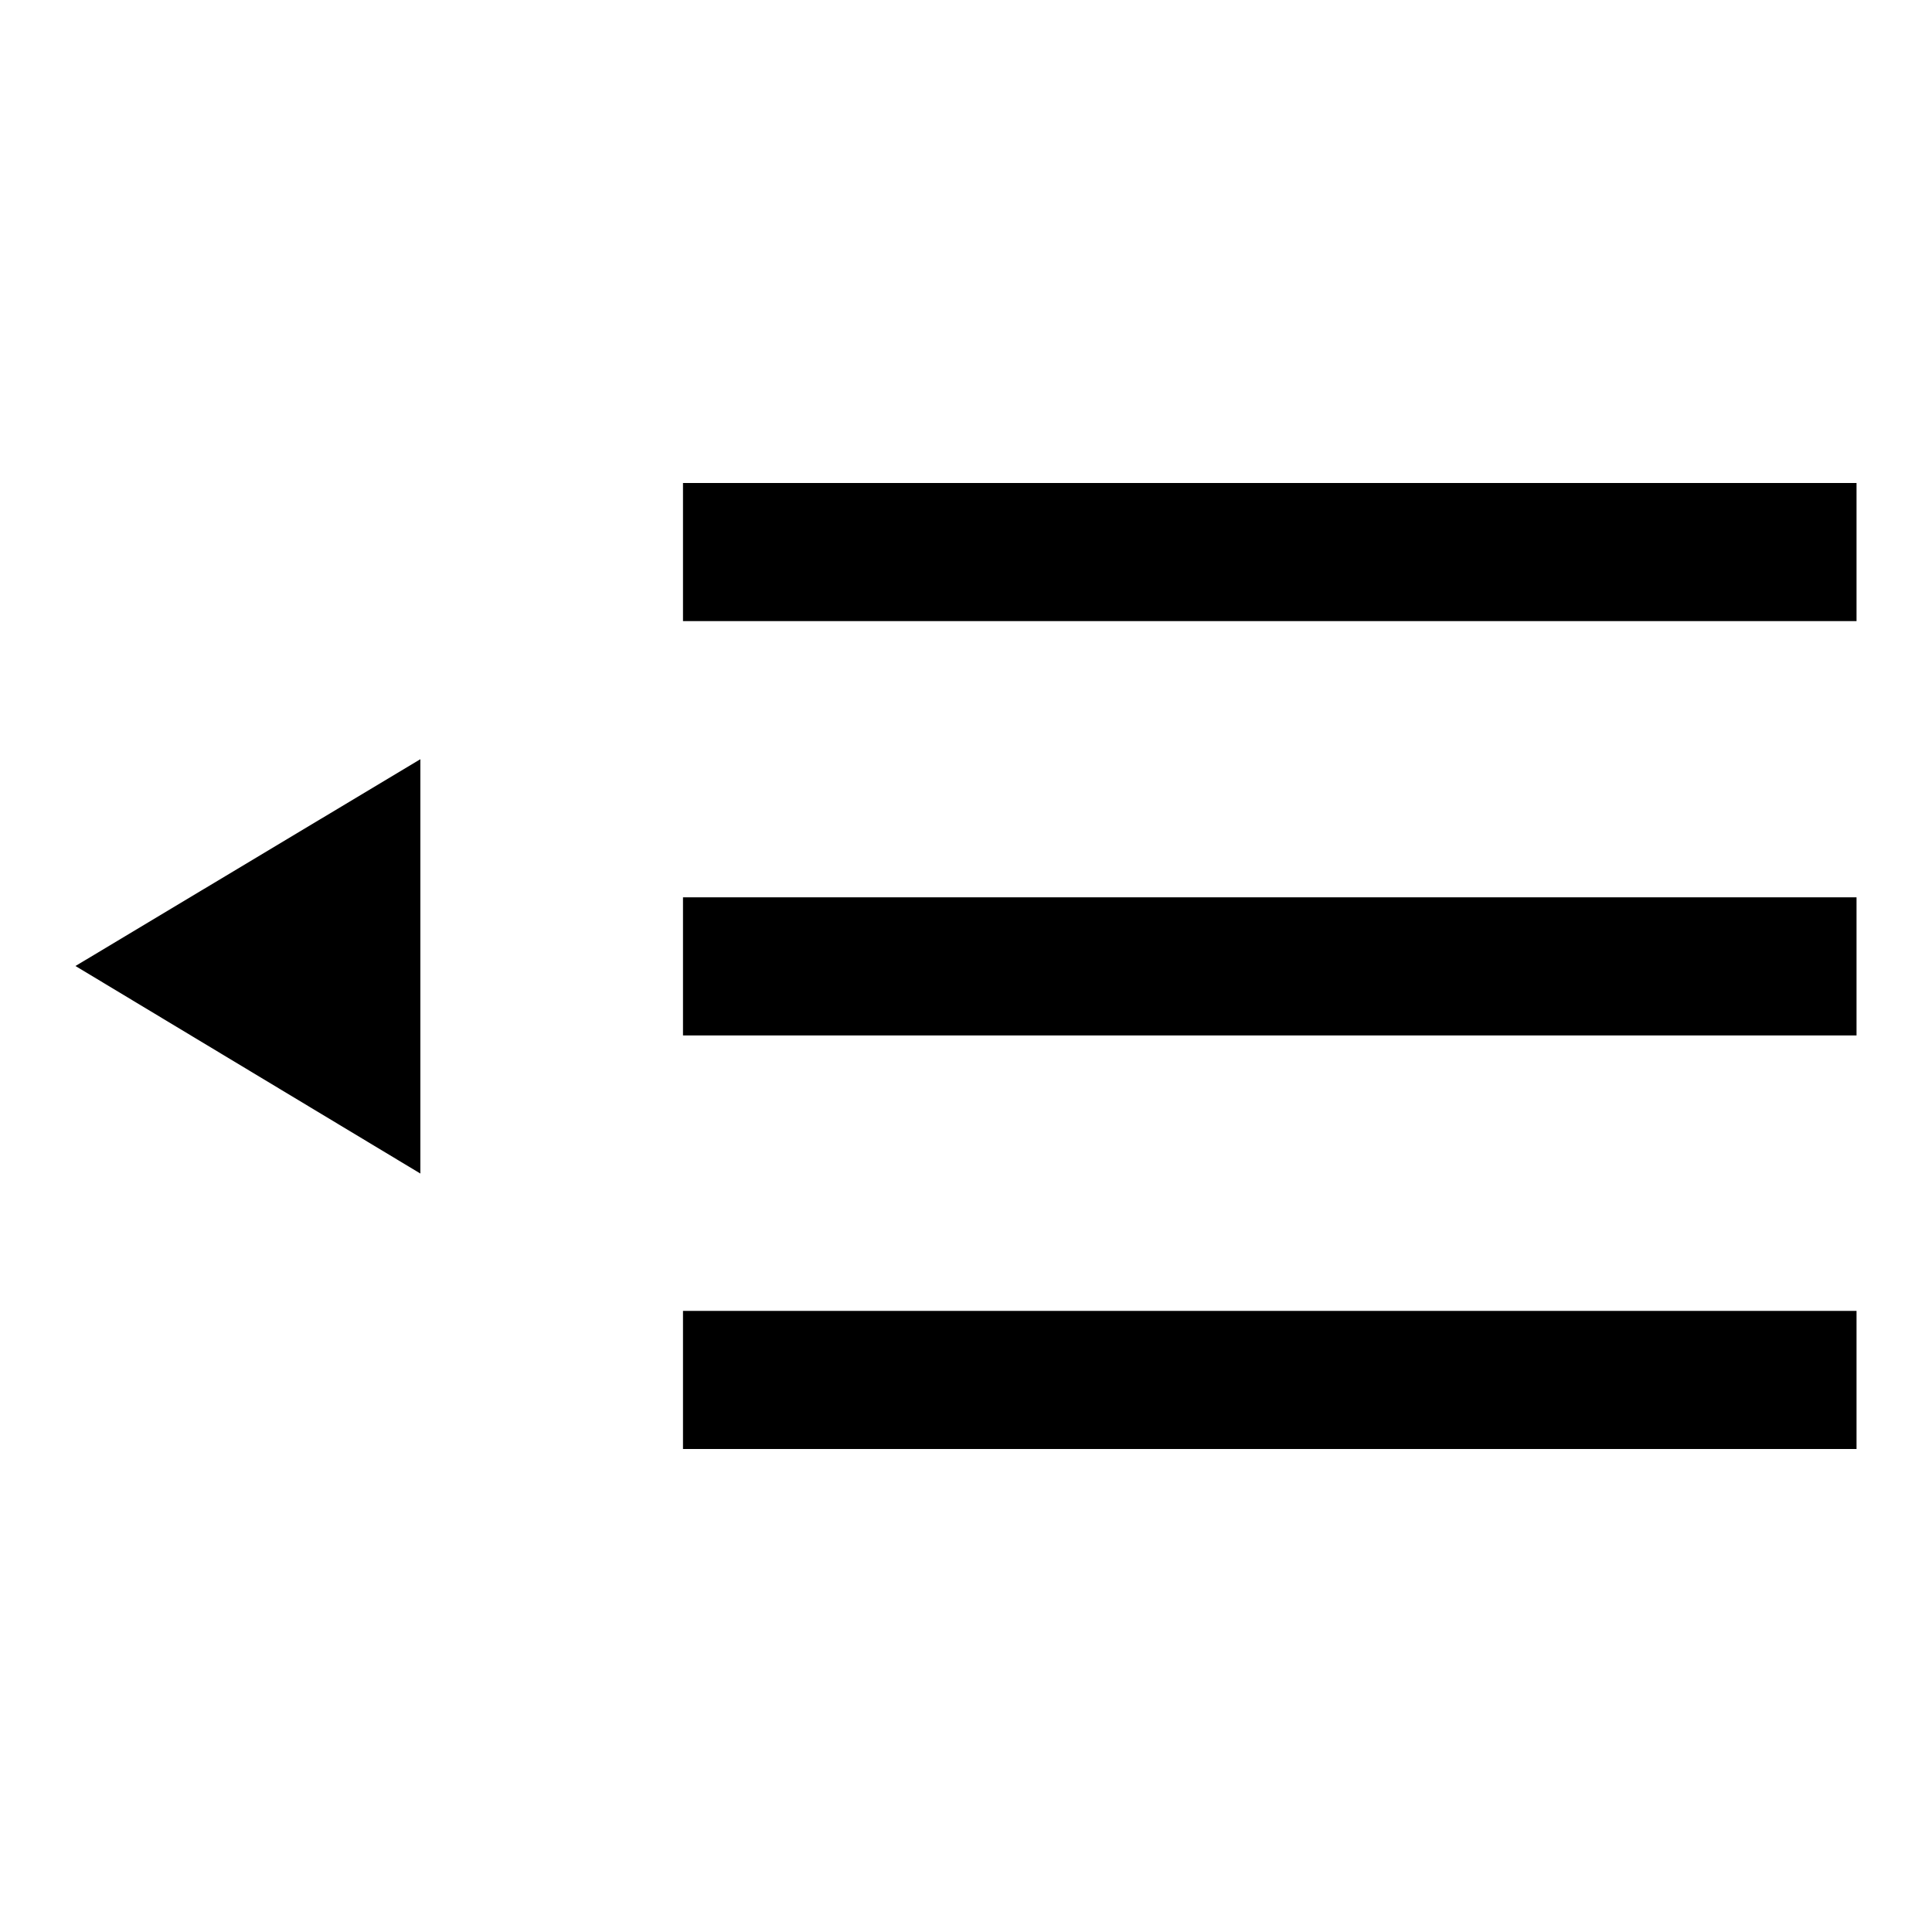
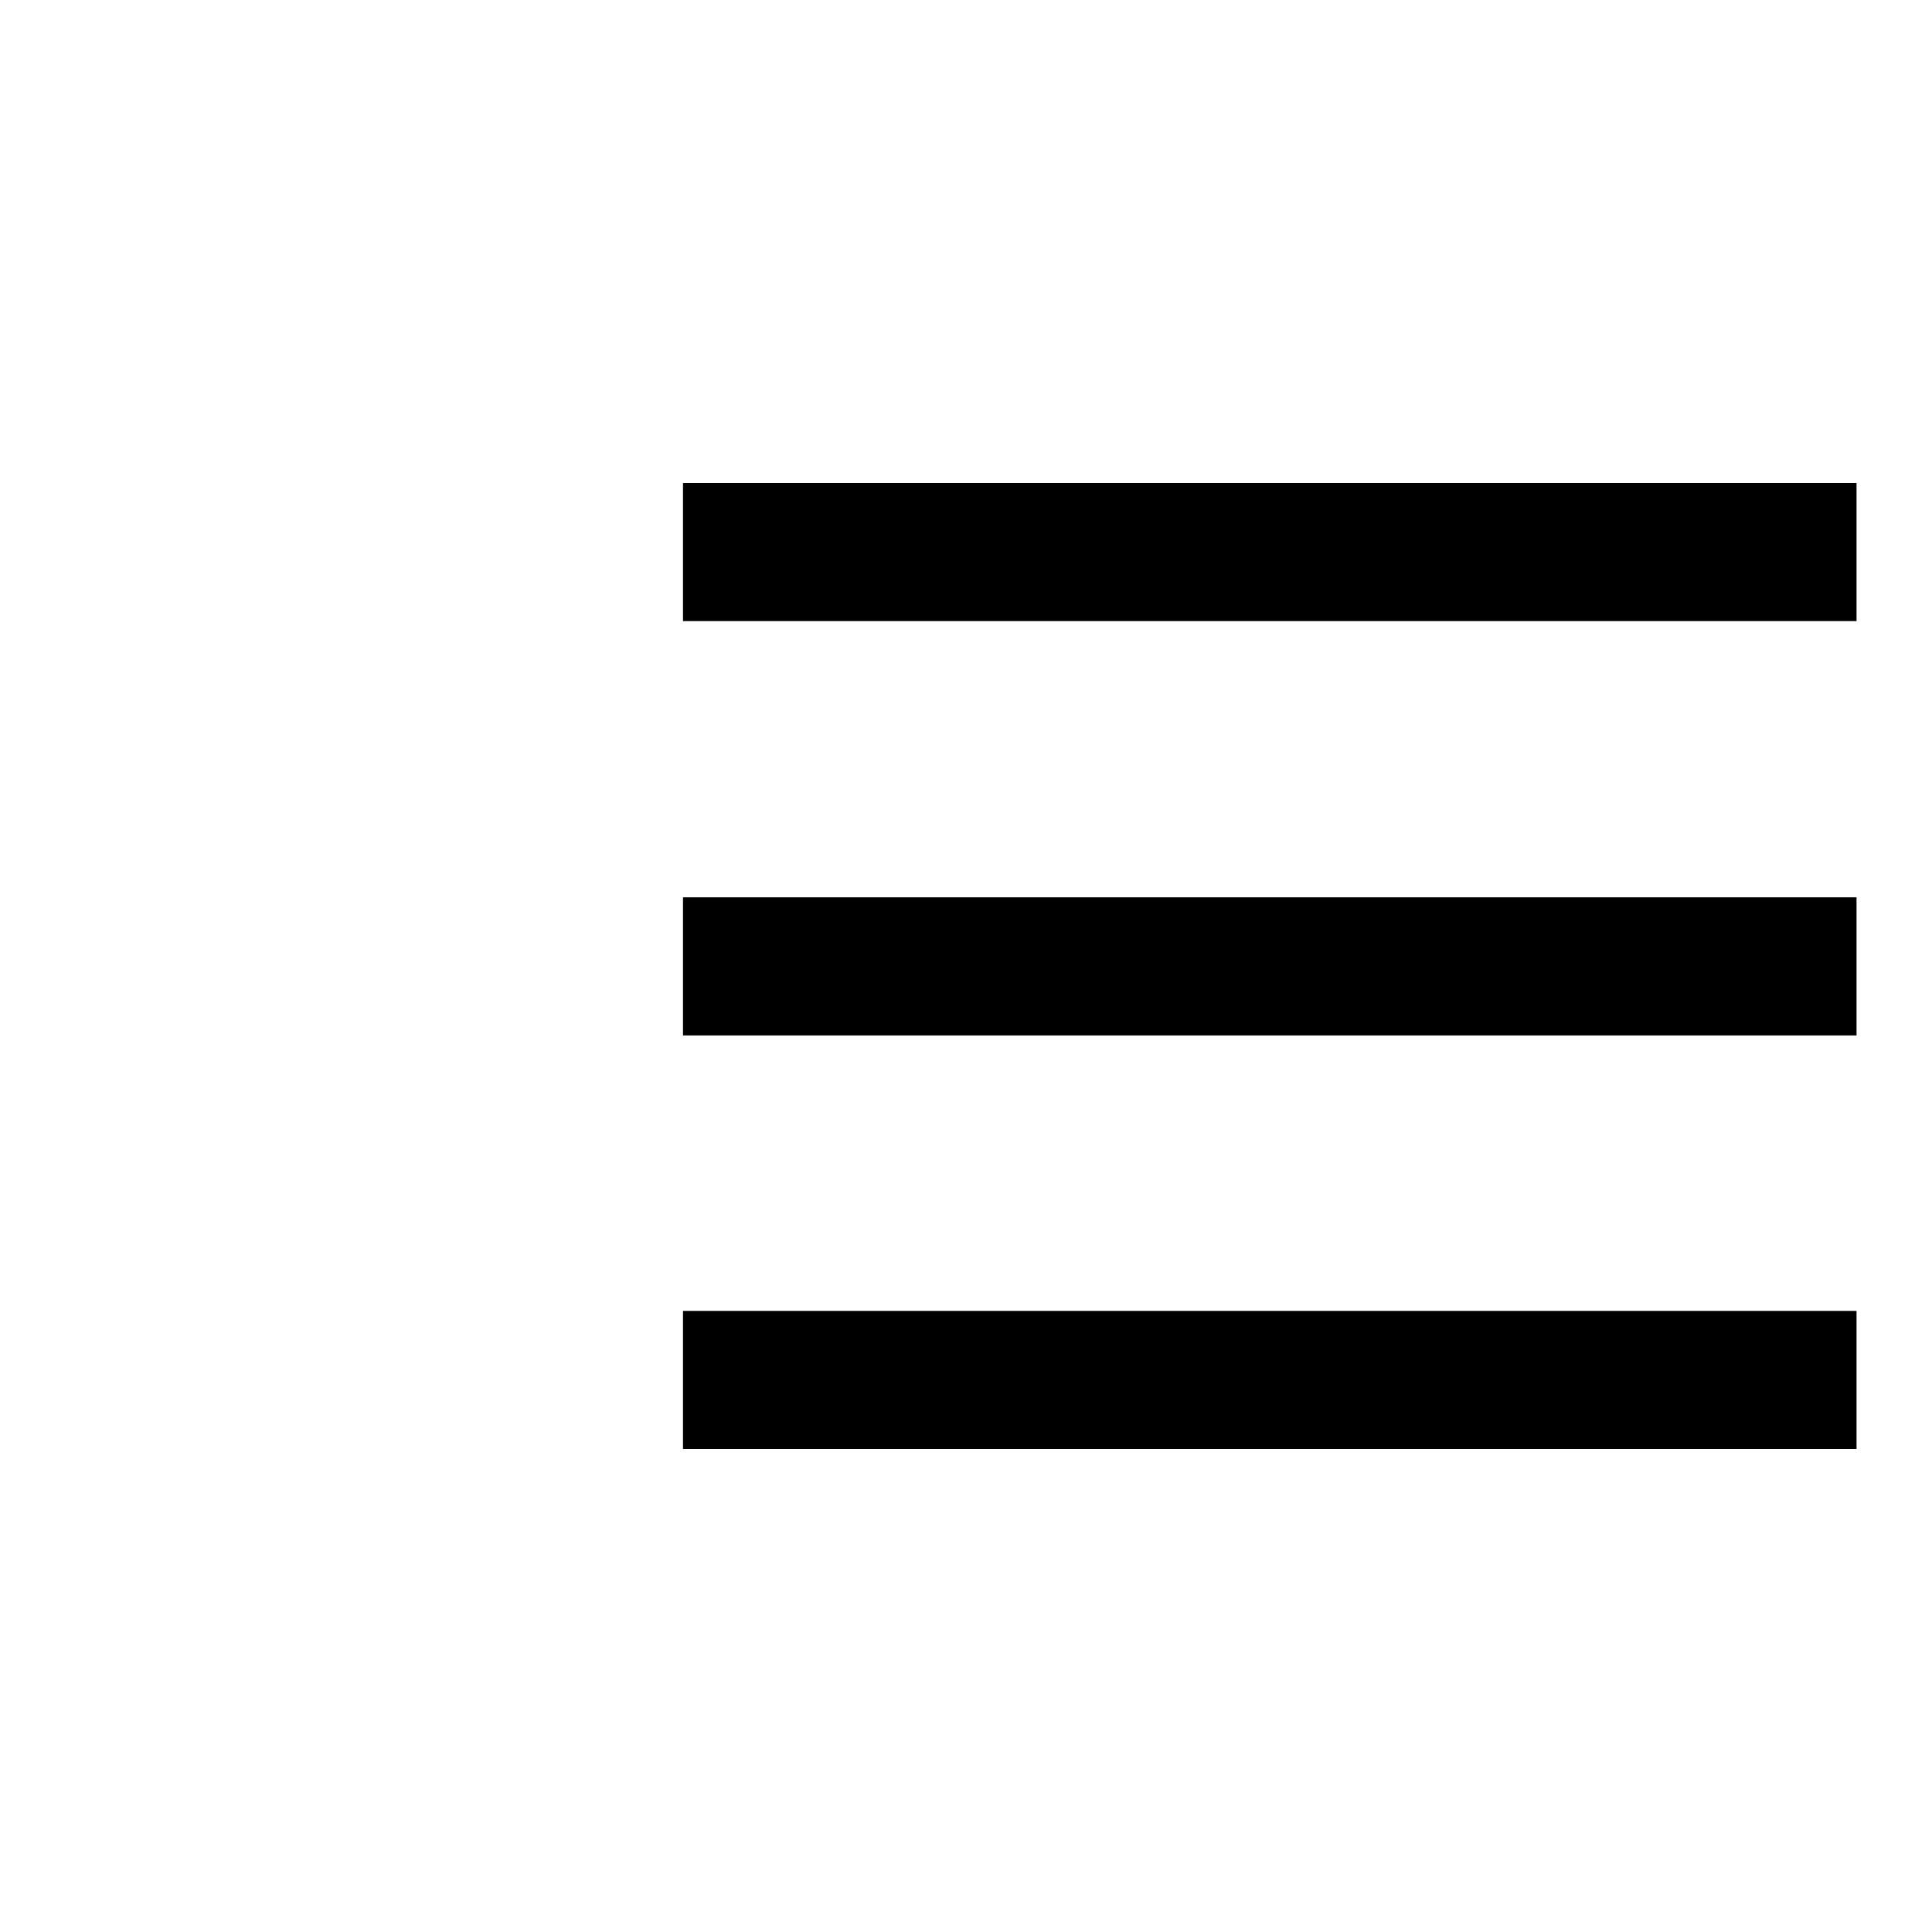
<svg xmlns="http://www.w3.org/2000/svg" version="1.1" x="0px" y="0px" viewBox="0 0 256 256" enable-background="new 0 0 256 256" xml:space="preserve">
  <g>
    <g>
      <path fill="#000000" d="M90.5,192H246v-18.3H90.5V192z M90.5,137.2H246v-18.3H90.5V137.2z M90.5,64v18.3H246V64H90.5z" />
-       <path fill="#000000" d="M55.7,100.6v54.9L10,128L55.7,100.6z" />
    </g>
  </g>
</svg>